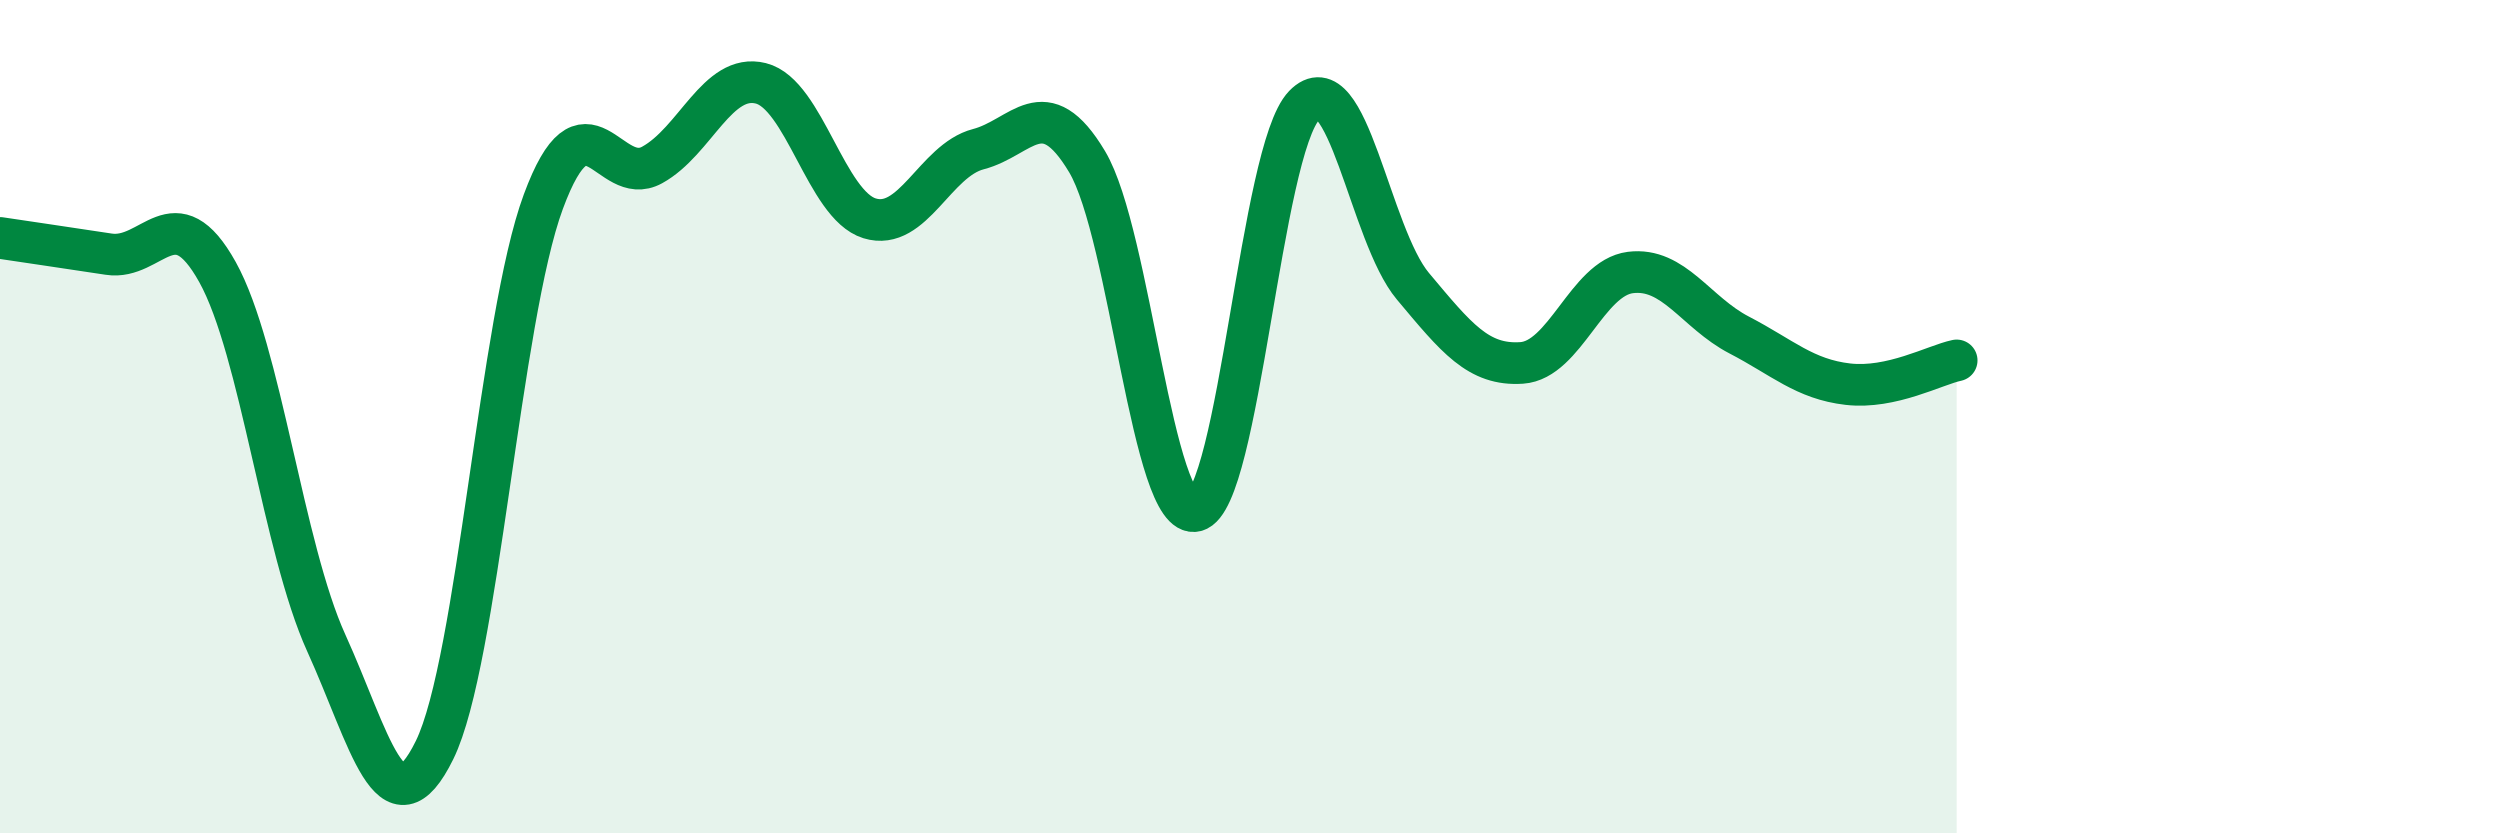
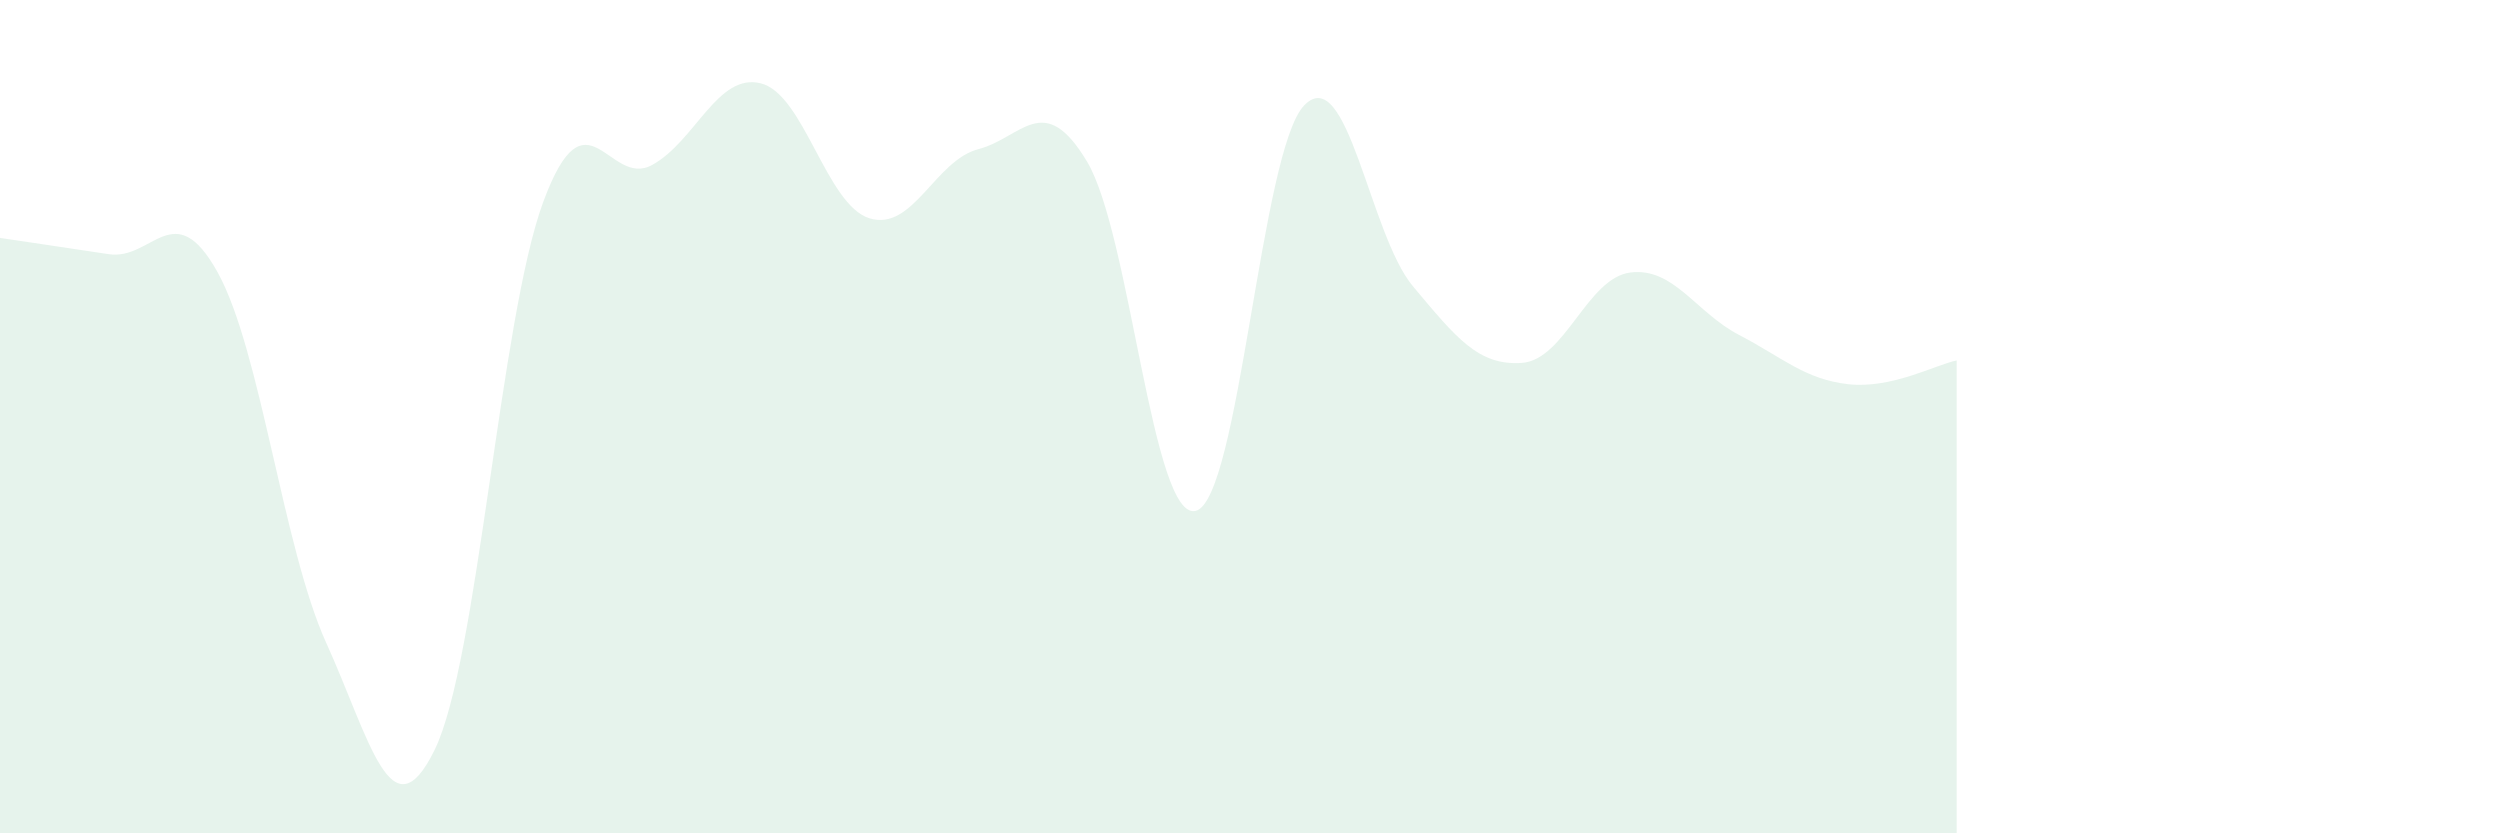
<svg xmlns="http://www.w3.org/2000/svg" width="60" height="20" viewBox="0 0 60 20">
  <path d="M 0,5.71 C 0.52,5.79 1.57,5.94 2.61,6.1 C 3.65,6.26 4.18,4.66 5.22,6.53 C 6.26,8.4 6.79,13.14 7.83,15.43 C 8.87,17.72 9.39,20.12 10.43,18 C 11.47,15.88 12,7.65 13.04,4.84 C 14.08,2.03 14.61,4.53 15.65,3.96 C 16.69,3.39 17.22,1.74 18.26,2 C 19.3,2.26 19.83,4.92 20.87,5.24 C 21.91,5.56 22.44,3.85 23.48,3.58 C 24.52,3.31 25.05,2.14 26.09,3.88 C 27.13,5.62 27.66,12.53 28.7,12.26 C 29.74,11.99 30.26,3.61 31.3,2.53 C 32.34,1.45 32.87,5.63 33.91,6.87 C 34.95,8.11 35.48,8.78 36.52,8.71 C 37.56,8.64 38.09,6.67 39.13,6.54 C 40.17,6.41 40.7,7.5 41.74,8.04 C 42.78,8.58 43.31,9.1 44.35,9.22 C 45.39,9.34 46.44,8.76 46.96,8.65L46.96 20L0 20Z" fill="#008740" opacity="0.1" stroke-linecap="round" stroke-linejoin="round" />
-   <path d="M 0,5.71 C 0.52,5.79 1.57,5.94 2.61,6.1 C 3.65,6.26 4.18,4.66 5.22,6.53 C 6.26,8.4 6.79,13.14 7.83,15.43 C 8.87,17.72 9.39,20.12 10.43,18 C 11.47,15.88 12,7.65 13.04,4.84 C 14.08,2.03 14.61,4.53 15.65,3.96 C 16.69,3.39 17.22,1.74 18.26,2 C 19.3,2.26 19.83,4.92 20.87,5.24 C 21.91,5.56 22.44,3.85 23.48,3.58 C 24.52,3.31 25.05,2.14 26.09,3.88 C 27.13,5.62 27.66,12.53 28.7,12.26 C 29.74,11.99 30.26,3.61 31.3,2.53 C 32.34,1.45 32.87,5.63 33.91,6.87 C 34.95,8.11 35.48,8.78 36.52,8.71 C 37.56,8.64 38.09,6.67 39.13,6.54 C 40.17,6.41 40.7,7.5 41.74,8.04 C 42.78,8.58 43.31,9.1 44.35,9.22 C 45.39,9.34 46.44,8.76 46.96,8.65" stroke="#008740" stroke-width="1" fill="none" stroke-linecap="round" stroke-linejoin="round" />
</svg>